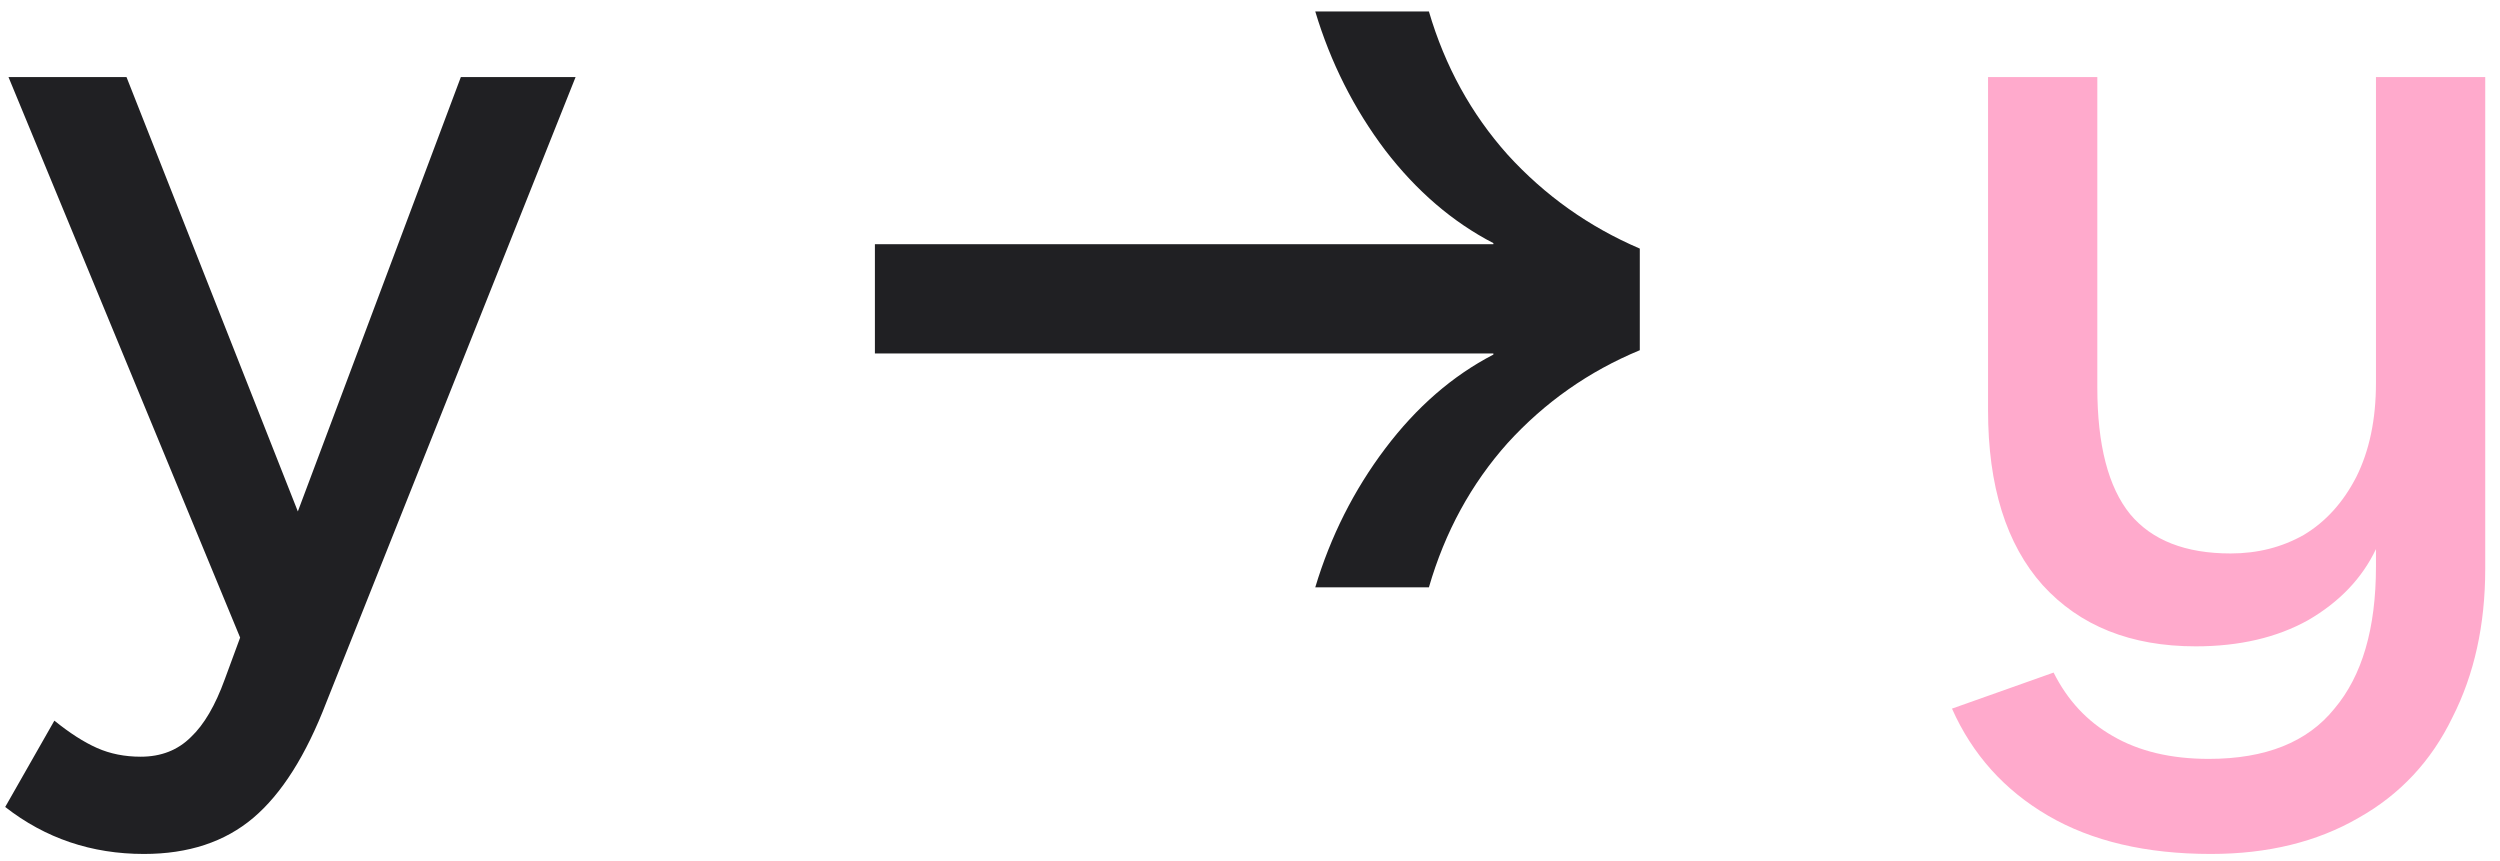
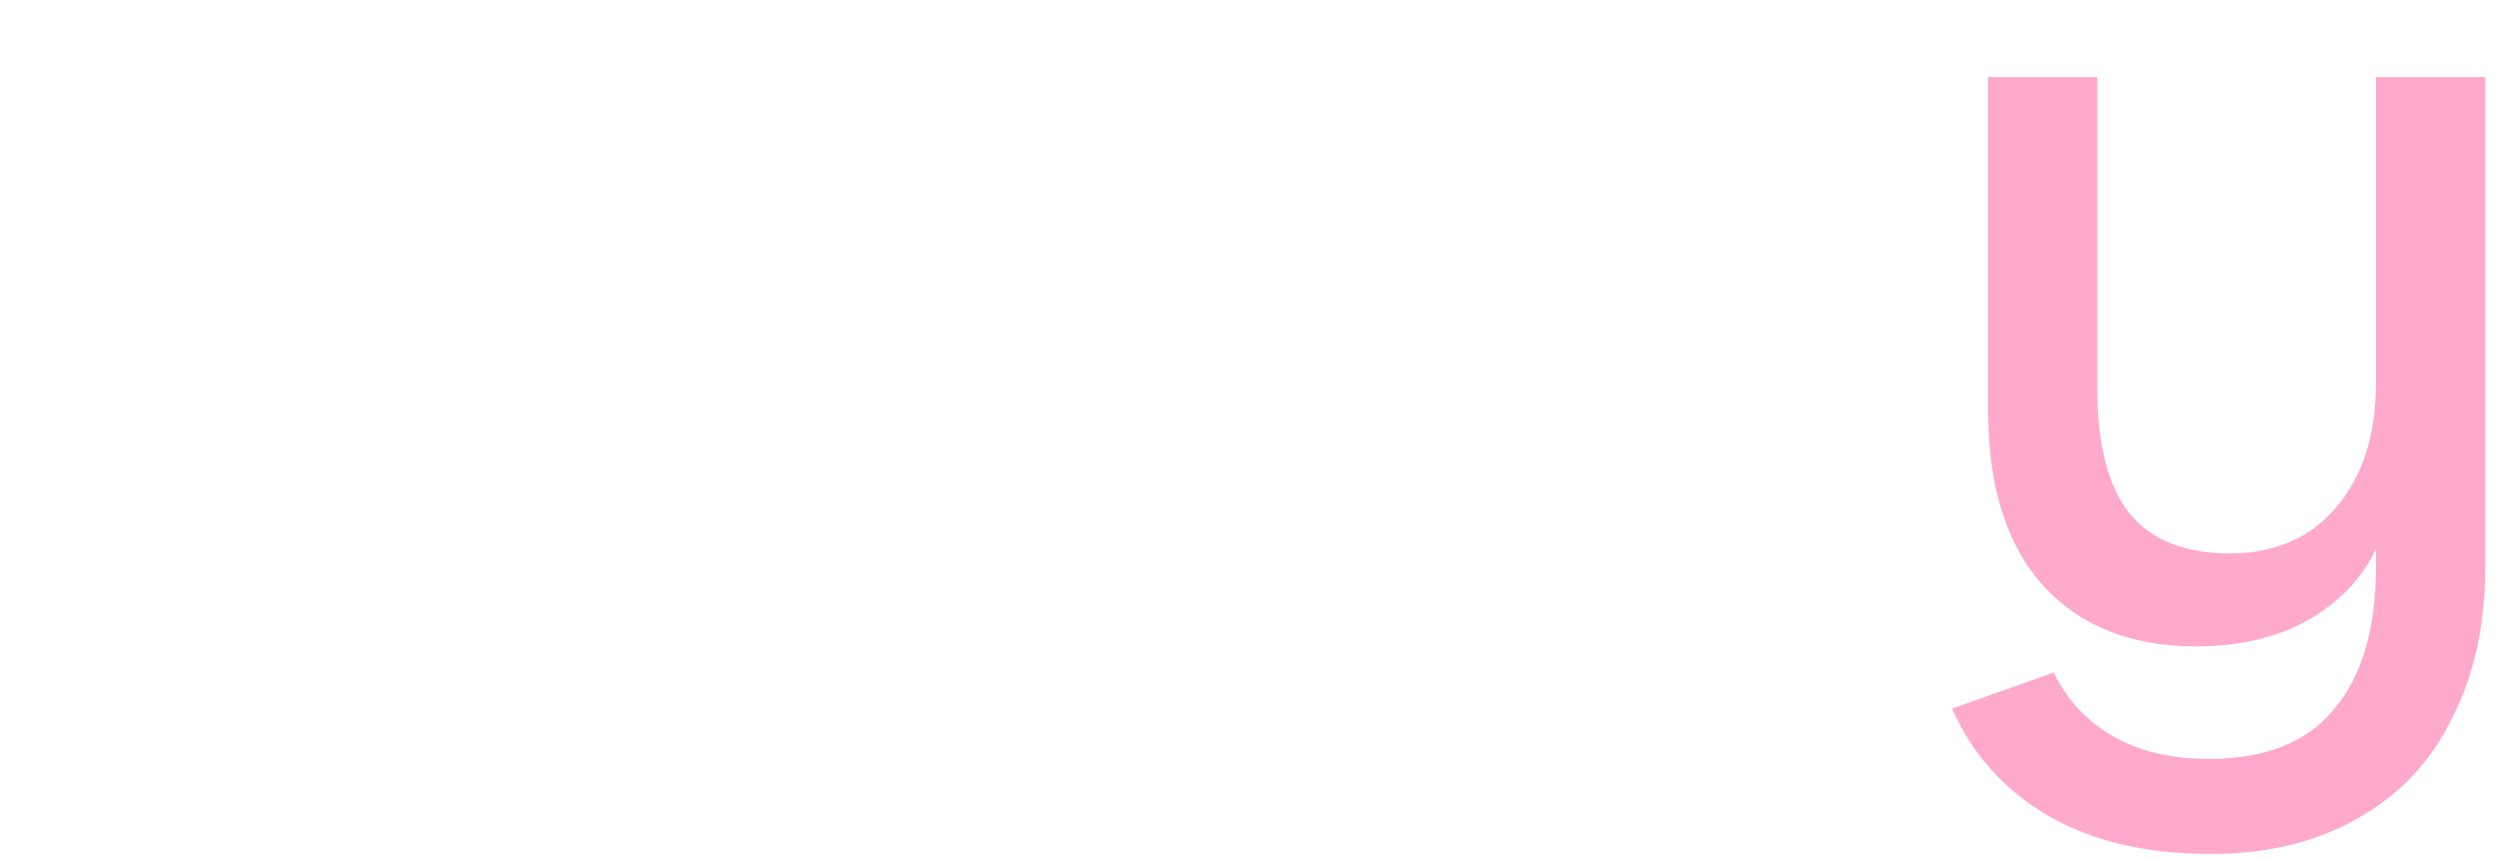
<svg xmlns="http://www.w3.org/2000/svg" width="151" height="52" viewBox="0 0 151 52" fill="none">
-   <path d="M8.696 51.579C5.528 51.579 2.734 50.633 0.314 48.741L3.284 43.527C4.208 44.275 5.066 44.825 5.858 45.177C6.65 45.529 7.53 45.705 8.498 45.705C9.73 45.705 10.742 45.309 11.534 44.517C12.326 43.769 13.008 42.603 13.58 41.019L14.504 38.511L0.512 4.653H7.64L19.85 35.607H16.22L27.836 4.653H34.766L19.718 42.405C18.486 45.617 17.012 47.949 15.296 49.401C13.58 50.853 11.38 51.579 8.696 51.579ZM79.442 35.475C80.366 32.395 81.774 29.601 83.666 27.093C85.558 24.585 87.736 22.693 90.2 21.417V21.351H52.844V14.751H90.2V14.685C87.736 13.409 85.558 11.539 83.666 9.075C81.774 6.567 80.366 3.773 79.442 0.693H86.306C87.274 3.993 88.858 6.875 91.058 9.339C93.302 11.803 95.964 13.695 99.044 15.015V21.153C95.964 22.429 93.302 24.299 91.058 26.763C88.858 29.227 87.274 32.131 86.306 35.475H79.442Z" fill="#202023" />
  <path d="M133.542 51.579C129.626 51.579 126.348 50.809 123.708 49.269C121.068 47.729 119.132 45.573 117.9 42.801L124.038 40.623C124.874 42.295 126.062 43.571 127.602 44.451C129.186 45.375 131.122 45.837 133.41 45.837C136.842 45.837 139.372 44.825 141 42.801C142.672 40.821 143.508 37.961 143.508 34.221V33.165C142.672 34.925 141.308 36.355 139.416 37.455C137.524 38.511 135.258 39.039 132.618 39.039C128.702 39.039 125.622 37.807 123.378 35.343C121.178 32.879 120.078 29.359 120.078 24.783V4.653H126.678V23.397C126.678 26.873 127.338 29.425 128.658 31.053C129.978 32.637 132.002 33.429 134.73 33.429C136.358 33.429 137.832 33.055 139.152 32.307C140.472 31.515 141.528 30.349 142.32 28.809C143.112 27.225 143.508 25.333 143.508 23.133V4.653H150.108V34.353C150.108 37.741 149.448 40.733 148.128 43.329C146.852 45.969 144.96 47.993 142.452 49.401C139.944 50.853 136.974 51.579 133.542 51.579Z" fill="#FFAACC" />
</svg>